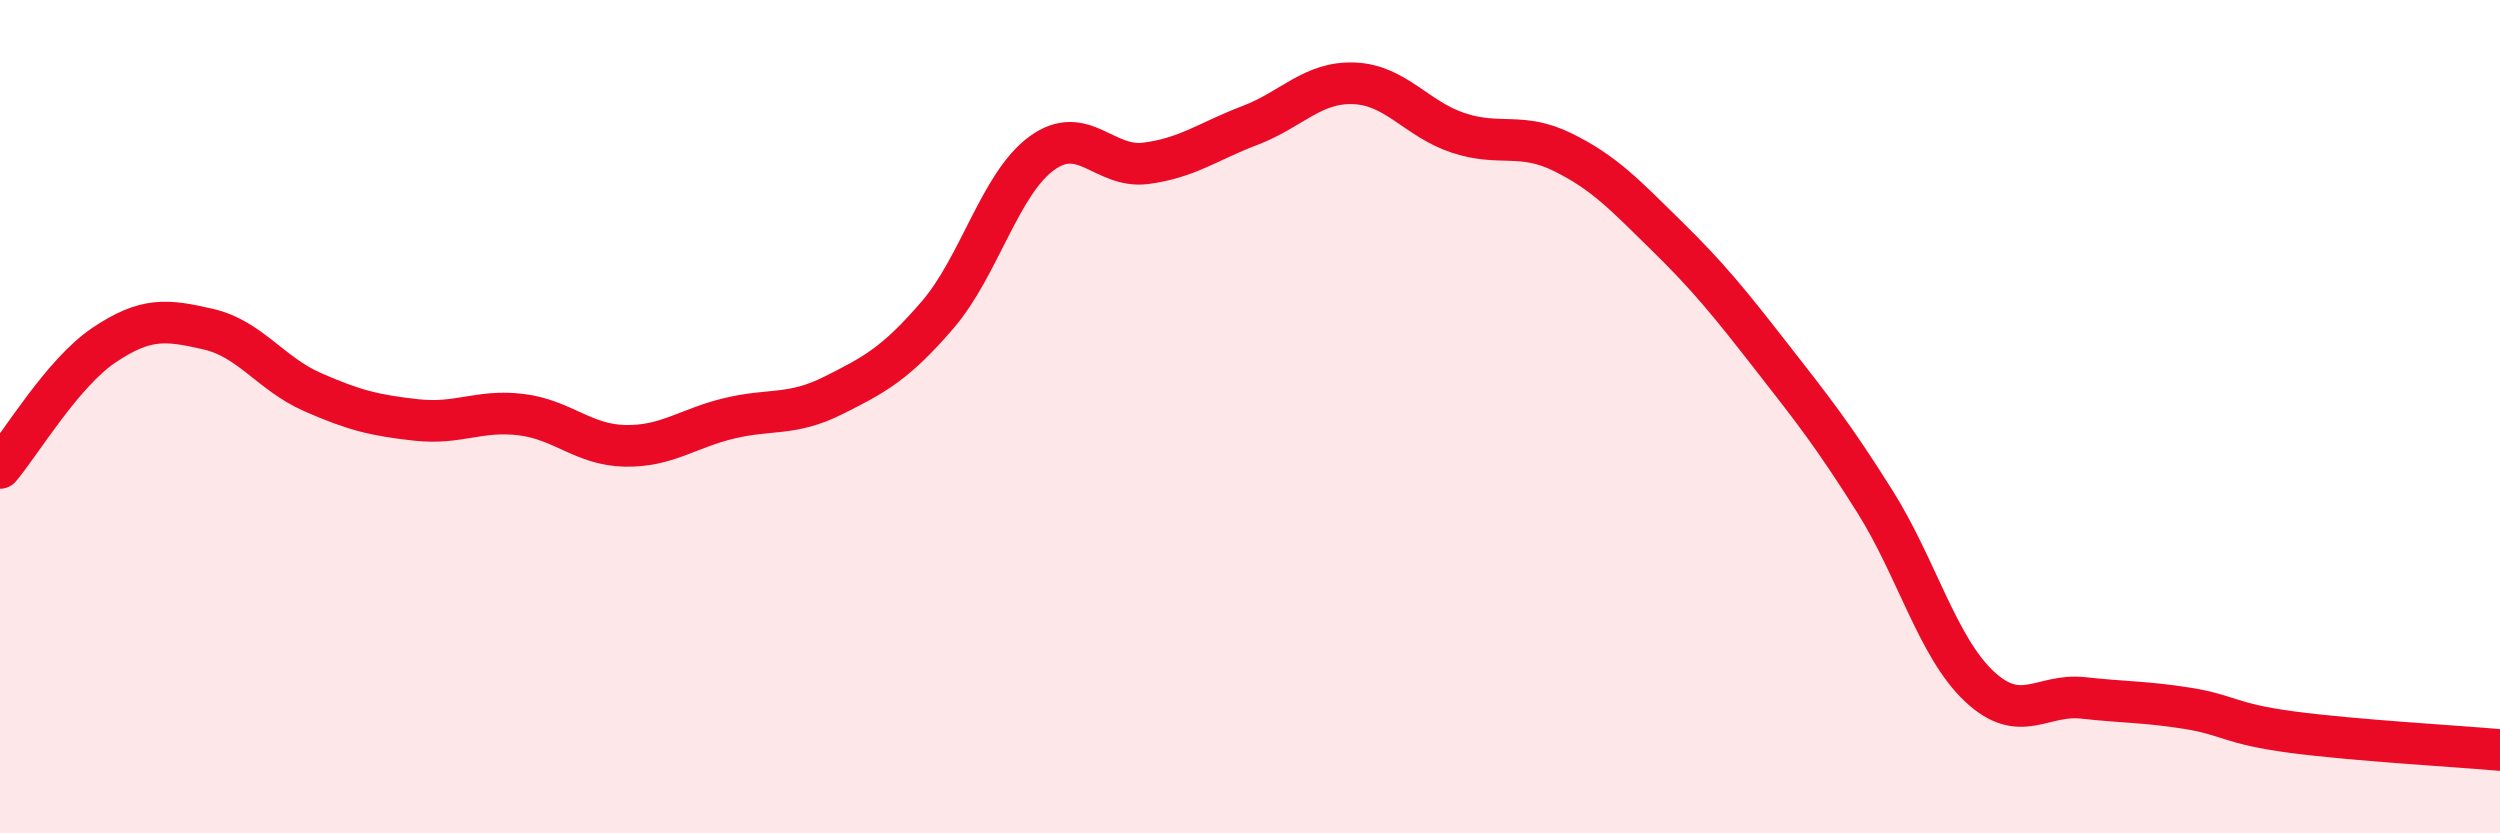
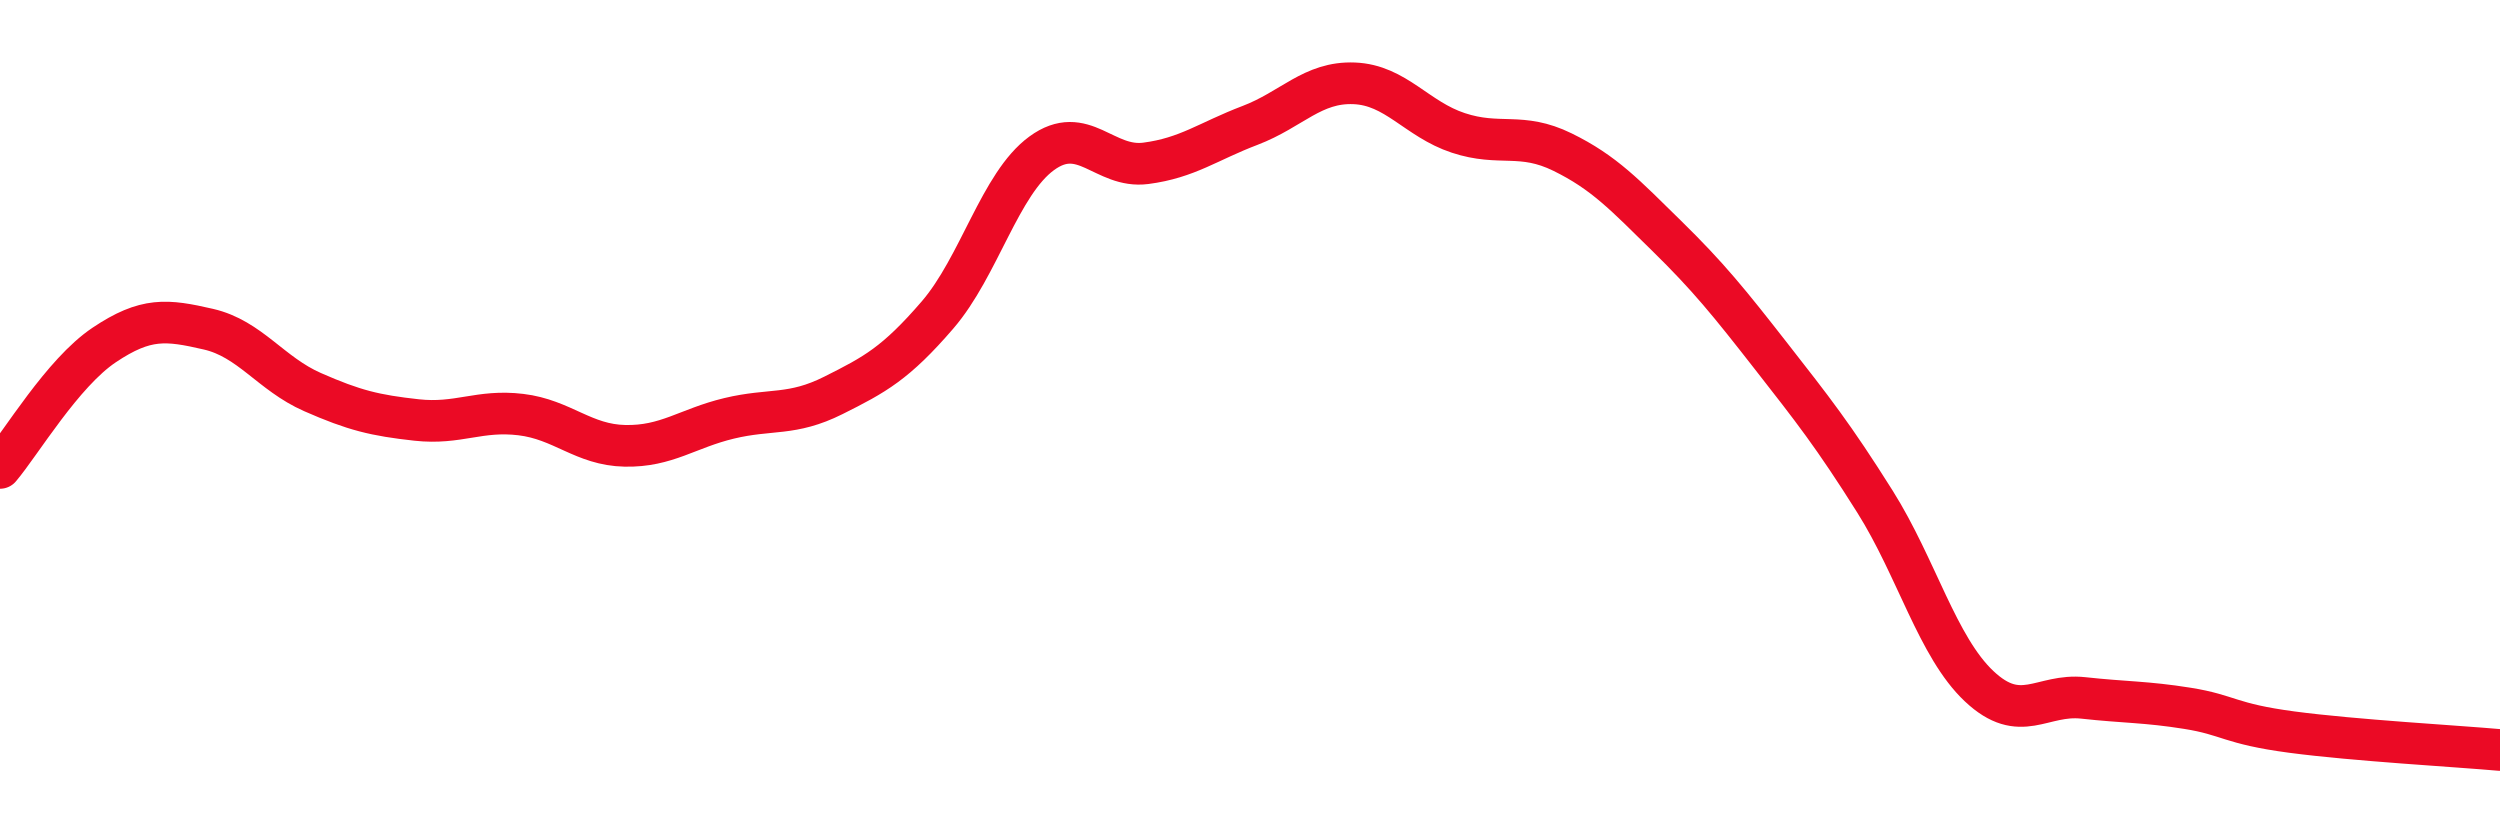
<svg xmlns="http://www.w3.org/2000/svg" width="60" height="20" viewBox="0 0 60 20">
-   <path d="M 0,11.23 C 0.5,10.64 1.5,8.95 2.5,8.28 C 3.5,7.61 4,7.67 5,7.9 C 6,8.13 6.5,8.97 7.5,9.41 C 8.5,9.85 9,9.97 10,10.08 C 11,10.19 11.5,9.83 12.5,9.95 C 13.5,10.07 14,10.68 15,10.7 C 16,10.72 16.5,10.28 17.5,10.04 C 18.5,9.8 19,9.99 20,9.49 C 21,8.99 21.5,8.72 22.5,7.56 C 23.5,6.4 24,4.41 25,3.68 C 26,2.95 26.5,4.05 27.5,3.92 C 28.5,3.79 29,3.39 30,3.01 C 31,2.63 31.5,1.96 32.5,2 C 33.5,2.04 34,2.86 35,3.19 C 36,3.52 36.5,3.16 37.5,3.65 C 38.5,4.14 39,4.68 40,5.66 C 41,6.64 41.5,7.26 42.5,8.54 C 43.5,9.82 44,10.45 45,12.04 C 46,13.63 46.5,15.53 47.5,16.47 C 48.5,17.41 49,16.64 50,16.75 C 51,16.86 51.5,16.84 52.5,17 C 53.5,17.16 53.5,17.37 55,17.57 C 56.5,17.77 59,17.91 60,18L60 20L0 20Z" fill="#EB0A25" opacity="0.1" stroke-linecap="round" stroke-linejoin="round" />
  <path d="M 0,11.23 C 0.5,10.64 1.5,8.95 2.5,8.28 C 3.5,7.61 4,7.67 5,7.9 C 6,8.13 6.5,8.97 7.5,9.41 C 8.5,9.85 9,9.97 10,10.08 C 11,10.19 11.5,9.83 12.5,9.95 C 13.5,10.07 14,10.68 15,10.7 C 16,10.72 16.5,10.28 17.5,10.04 C 18.5,9.8 19,9.99 20,9.49 C 21,8.99 21.5,8.72 22.5,7.56 C 23.5,6.4 24,4.41 25,3.68 C 26,2.95 26.5,4.05 27.5,3.92 C 28.5,3.79 29,3.39 30,3.01 C 31,2.63 31.5,1.96 32.5,2 C 33.5,2.04 34,2.86 35,3.19 C 36,3.52 36.5,3.16 37.5,3.65 C 38.5,4.14 39,4.68 40,5.66 C 41,6.64 41.5,7.26 42.5,8.54 C 43.5,9.82 44,10.45 45,12.04 C 46,13.63 46.5,15.53 47.5,16.47 C 48.5,17.41 49,16.64 50,16.75 C 51,16.86 51.5,16.84 52.5,17 C 53.5,17.16 53.5,17.37 55,17.57 C 56.5,17.77 59,17.91 60,18" stroke="#EB0A25" stroke-width="1" fill="none" stroke-linecap="round" stroke-linejoin="round" />
</svg>